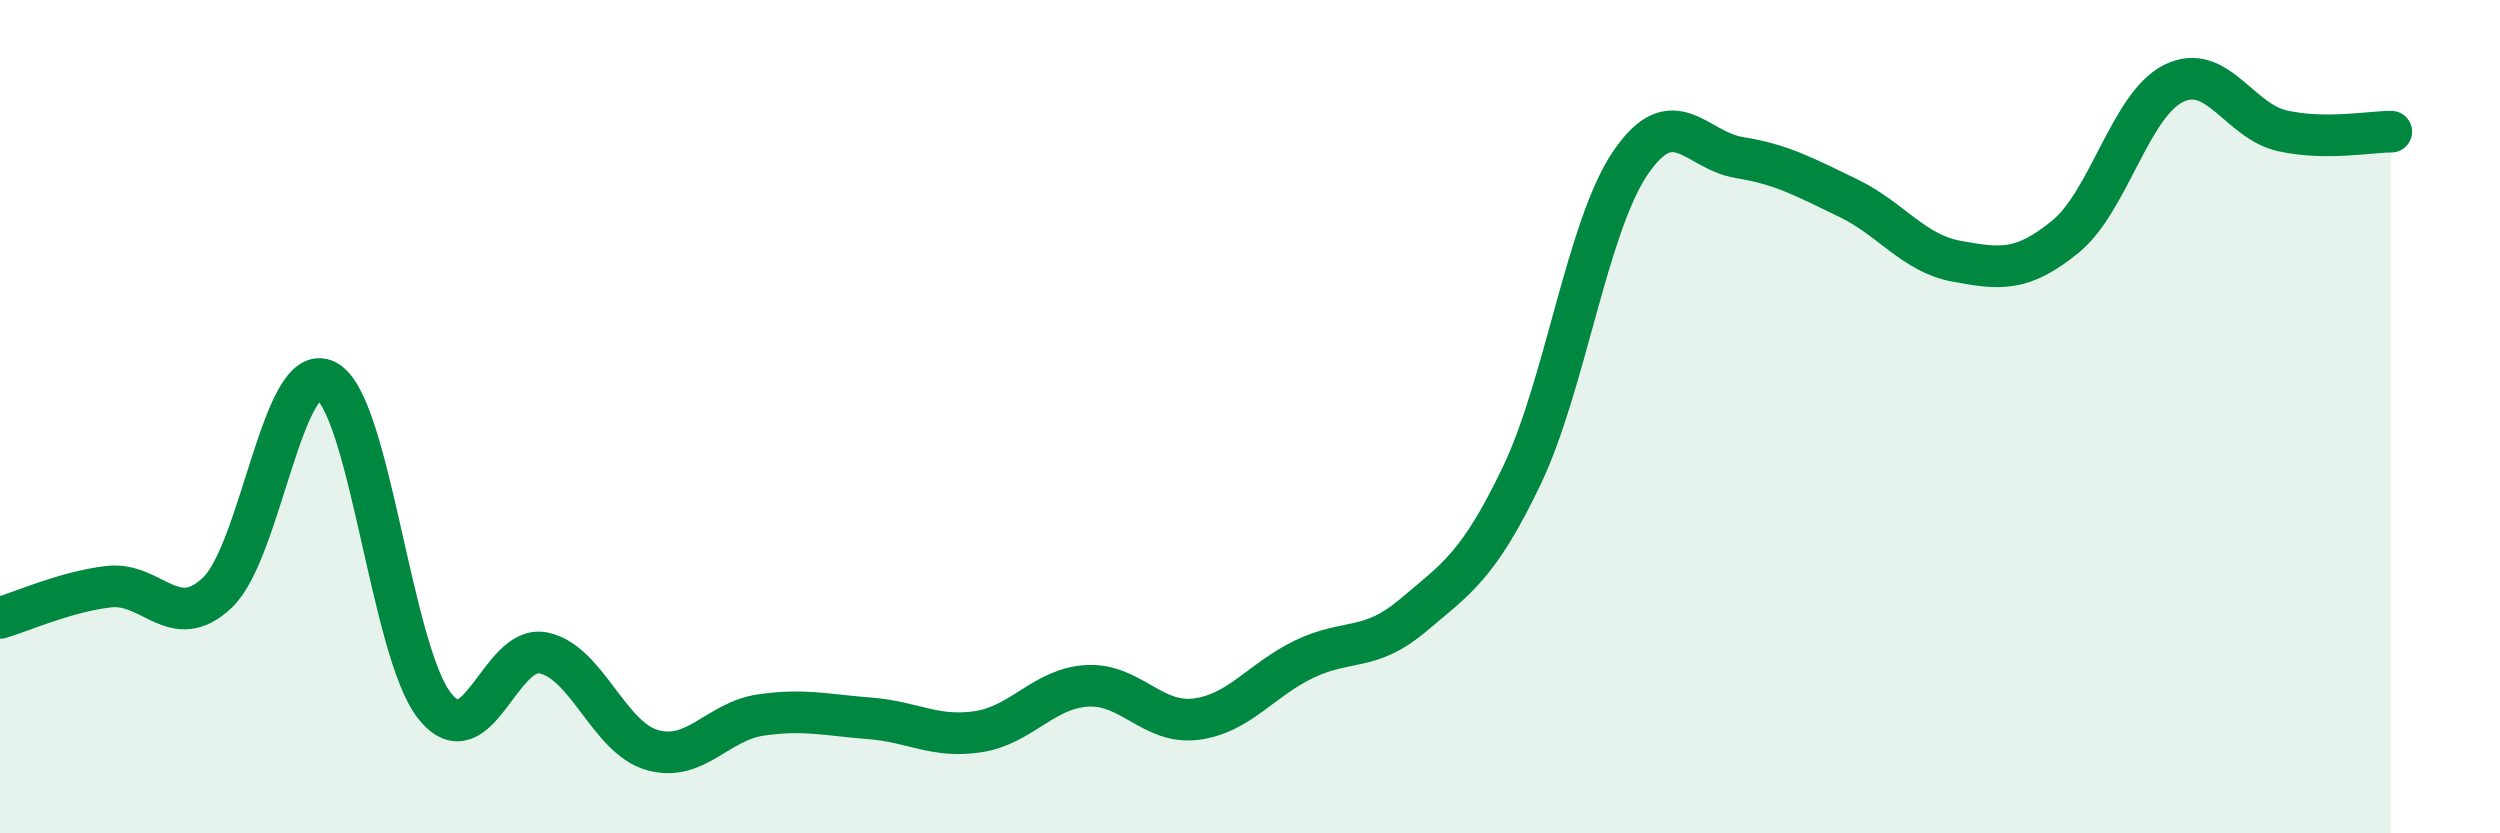
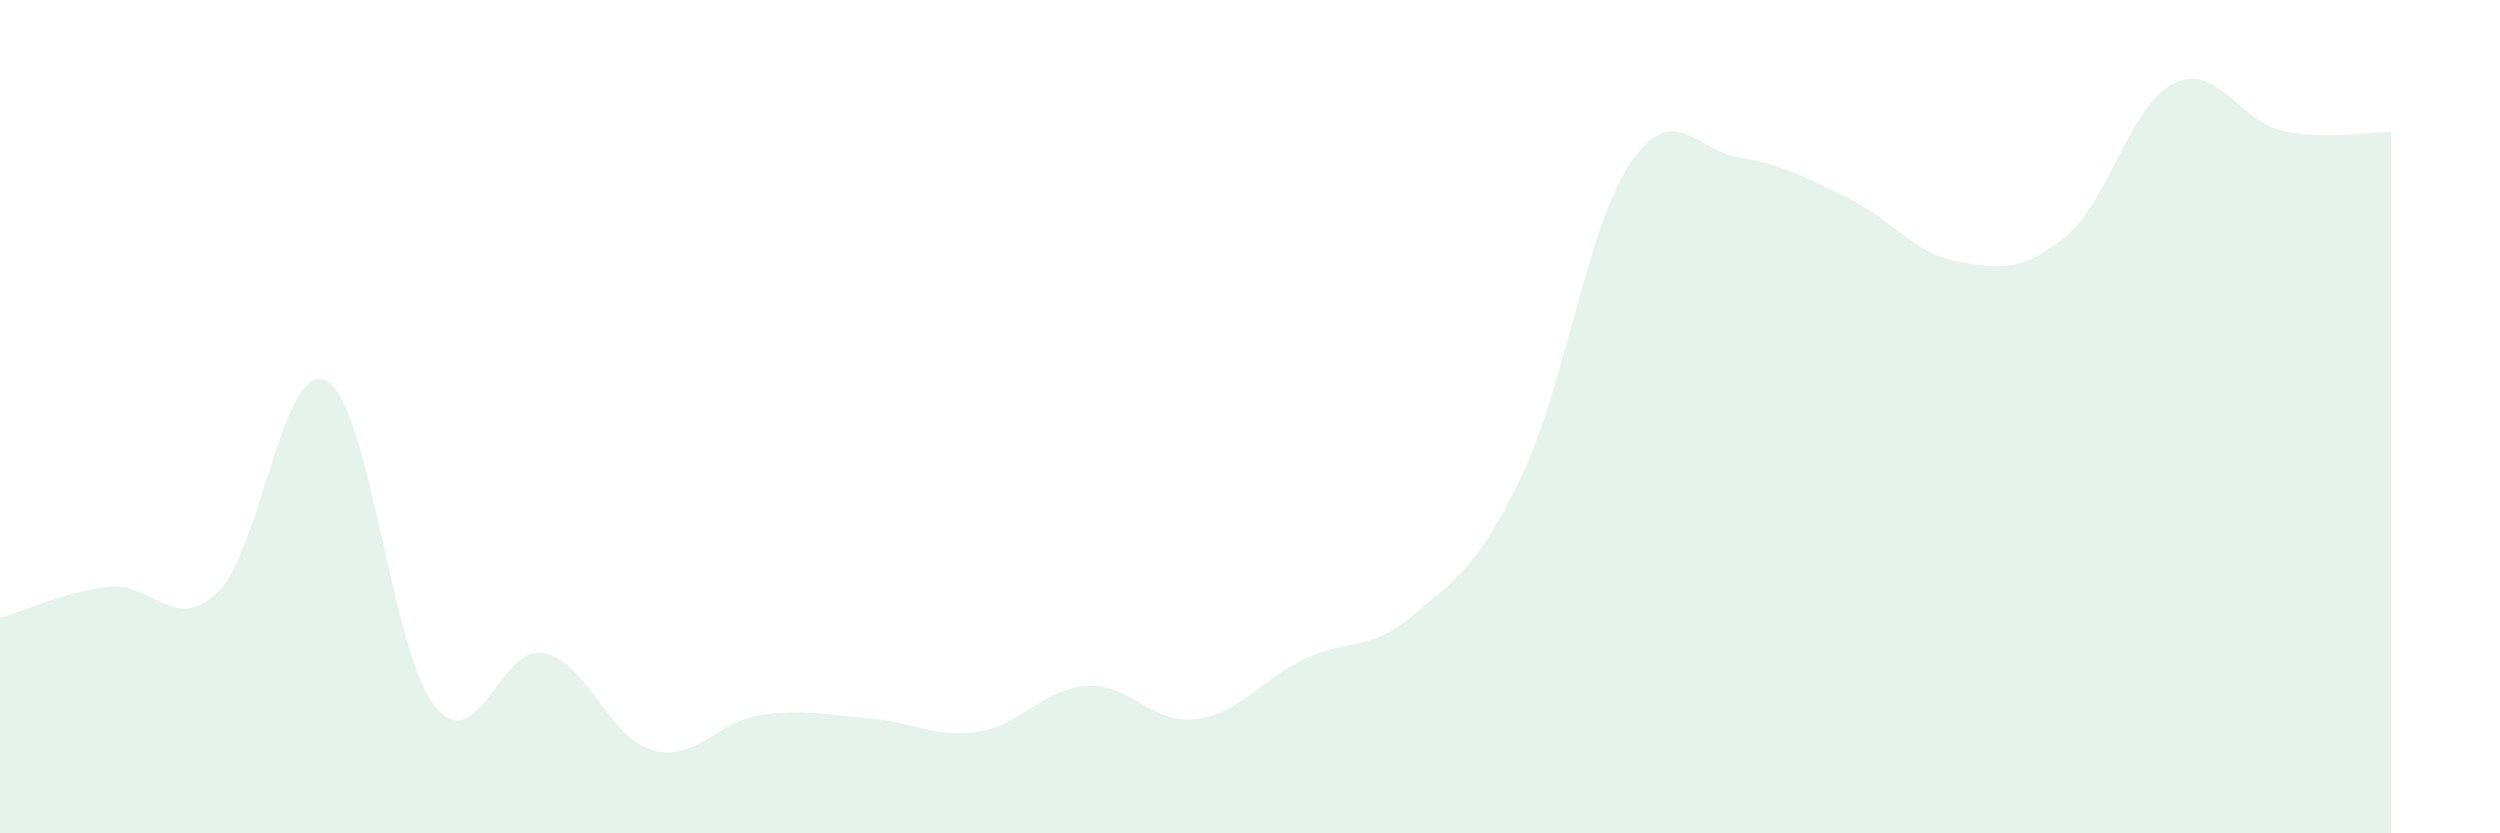
<svg xmlns="http://www.w3.org/2000/svg" width="60" height="20" viewBox="0 0 60 20">
  <path d="M 0,14.83 C 0.52,14.68 1.57,14.2 2.61,14.08 C 3.65,13.96 4.18,15.21 5.22,14.22 C 6.26,13.23 6.79,8.6 7.83,9.14 C 8.87,9.68 9.39,15.63 10.43,16.94 C 11.47,18.25 12,15.46 13.04,15.67 C 14.08,15.88 14.61,17.7 15.65,18 C 16.69,18.3 17.22,17.31 18.26,17.16 C 19.3,17.01 19.83,17.16 20.87,17.24 C 21.91,17.32 22.44,17.72 23.48,17.56 C 24.52,17.4 25.05,16.52 26.09,16.46 C 27.13,16.4 27.66,17.39 28.7,17.26 C 29.74,17.13 30.26,16.32 31.3,15.82 C 32.34,15.32 32.87,15.65 33.91,14.77 C 34.95,13.89 35.48,13.59 36.52,11.42 C 37.56,9.25 38.09,5.44 39.13,3.91 C 40.17,2.38 40.7,3.61 41.74,3.78 C 42.78,3.95 43.31,4.25 44.35,4.75 C 45.39,5.25 45.92,6.08 46.96,6.27 C 48,6.46 48.53,6.53 49.57,5.68 C 50.61,4.83 51.13,2.51 52.17,2 C 53.21,1.49 53.74,2.91 54.78,3.14 C 55.82,3.37 56.87,3.16 57.39,3.16L57.39 20L0 20Z" fill="#008740" opacity="0.1" stroke-linecap="round" stroke-linejoin="round" />
-   <path d="M 0,14.83 C 0.52,14.68 1.57,14.2 2.61,14.08 C 3.65,13.96 4.18,15.21 5.22,14.22 C 6.26,13.23 6.79,8.6 7.83,9.14 C 8.87,9.68 9.39,15.63 10.43,16.94 C 11.47,18.25 12,15.46 13.04,15.67 C 14.08,15.88 14.61,17.7 15.65,18 C 16.69,18.3 17.22,17.31 18.26,17.16 C 19.3,17.01 19.83,17.16 20.87,17.24 C 21.91,17.32 22.44,17.72 23.48,17.56 C 24.52,17.4 25.05,16.52 26.09,16.46 C 27.13,16.4 27.66,17.39 28.7,17.26 C 29.74,17.13 30.26,16.32 31.3,15.82 C 32.34,15.32 32.87,15.65 33.91,14.77 C 34.95,13.89 35.48,13.59 36.52,11.42 C 37.56,9.25 38.09,5.44 39.13,3.91 C 40.17,2.38 40.7,3.61 41.74,3.78 C 42.78,3.95 43.31,4.25 44.35,4.75 C 45.39,5.25 45.92,6.08 46.96,6.27 C 48,6.46 48.53,6.53 49.57,5.68 C 50.61,4.83 51.13,2.51 52.17,2 C 53.21,1.49 53.74,2.91 54.78,3.14 C 55.82,3.37 56.87,3.16 57.39,3.16" stroke="#008740" stroke-width="1" fill="none" stroke-linecap="round" stroke-linejoin="round" />
</svg>